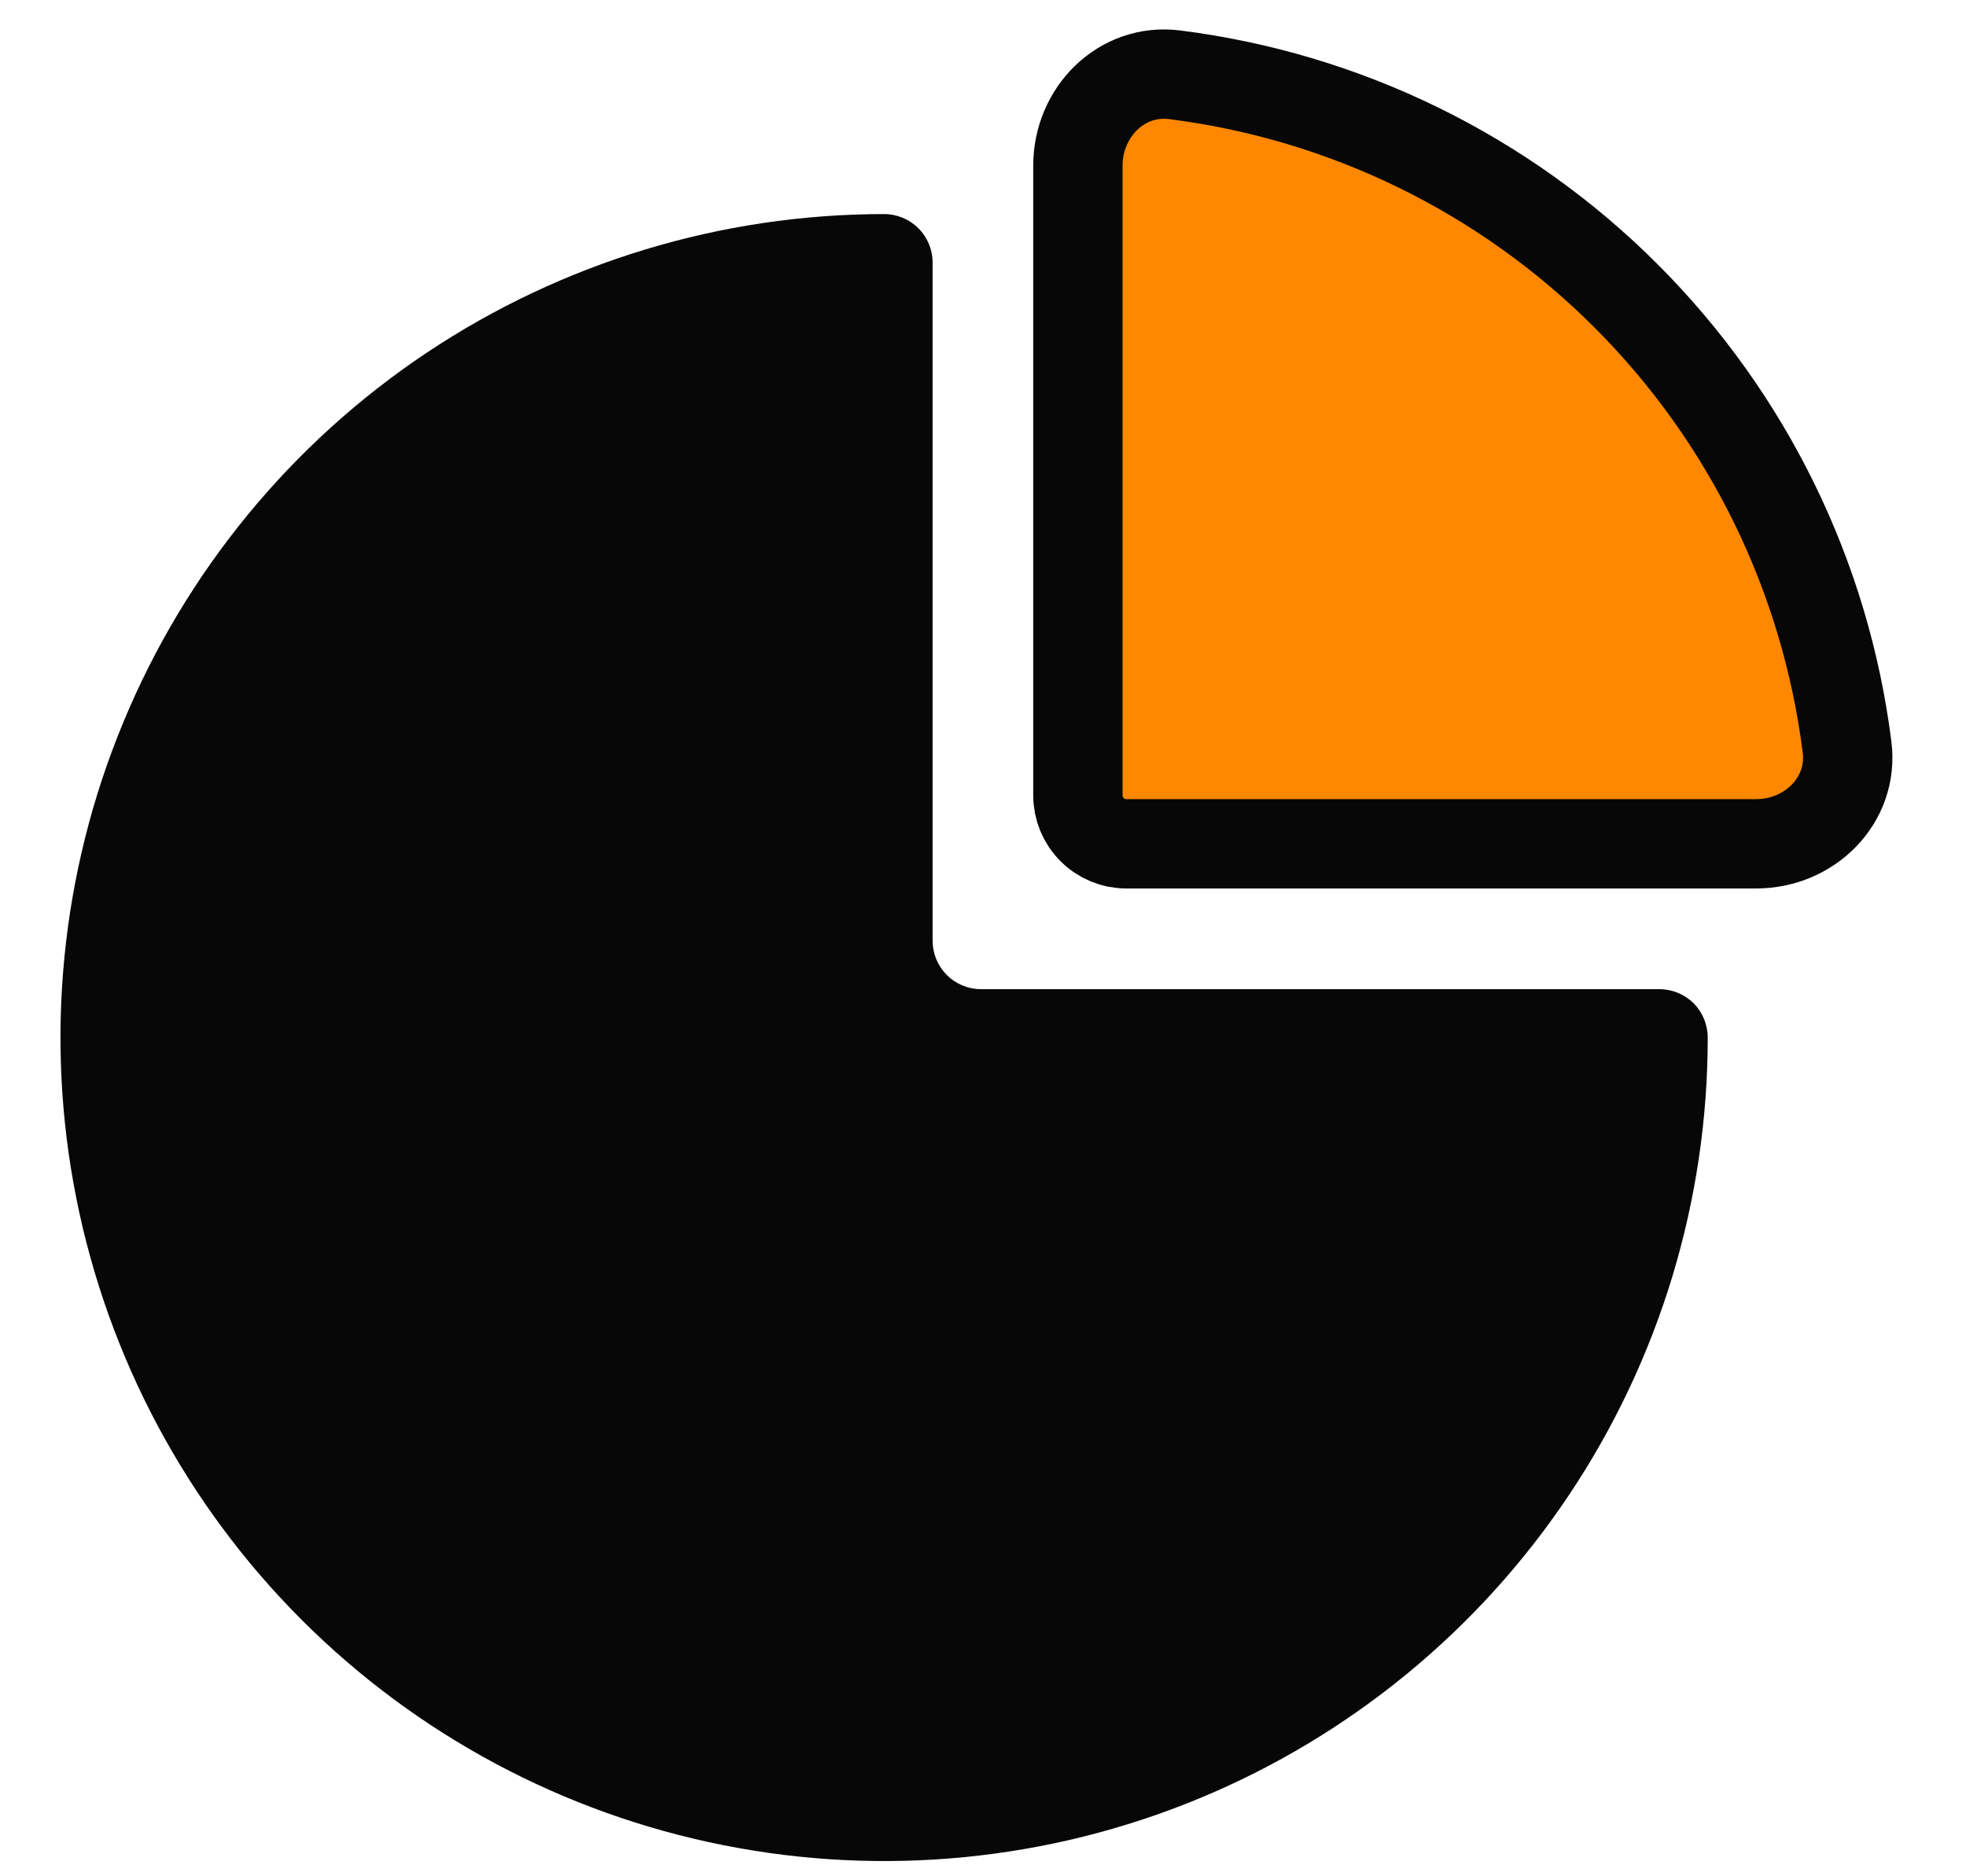
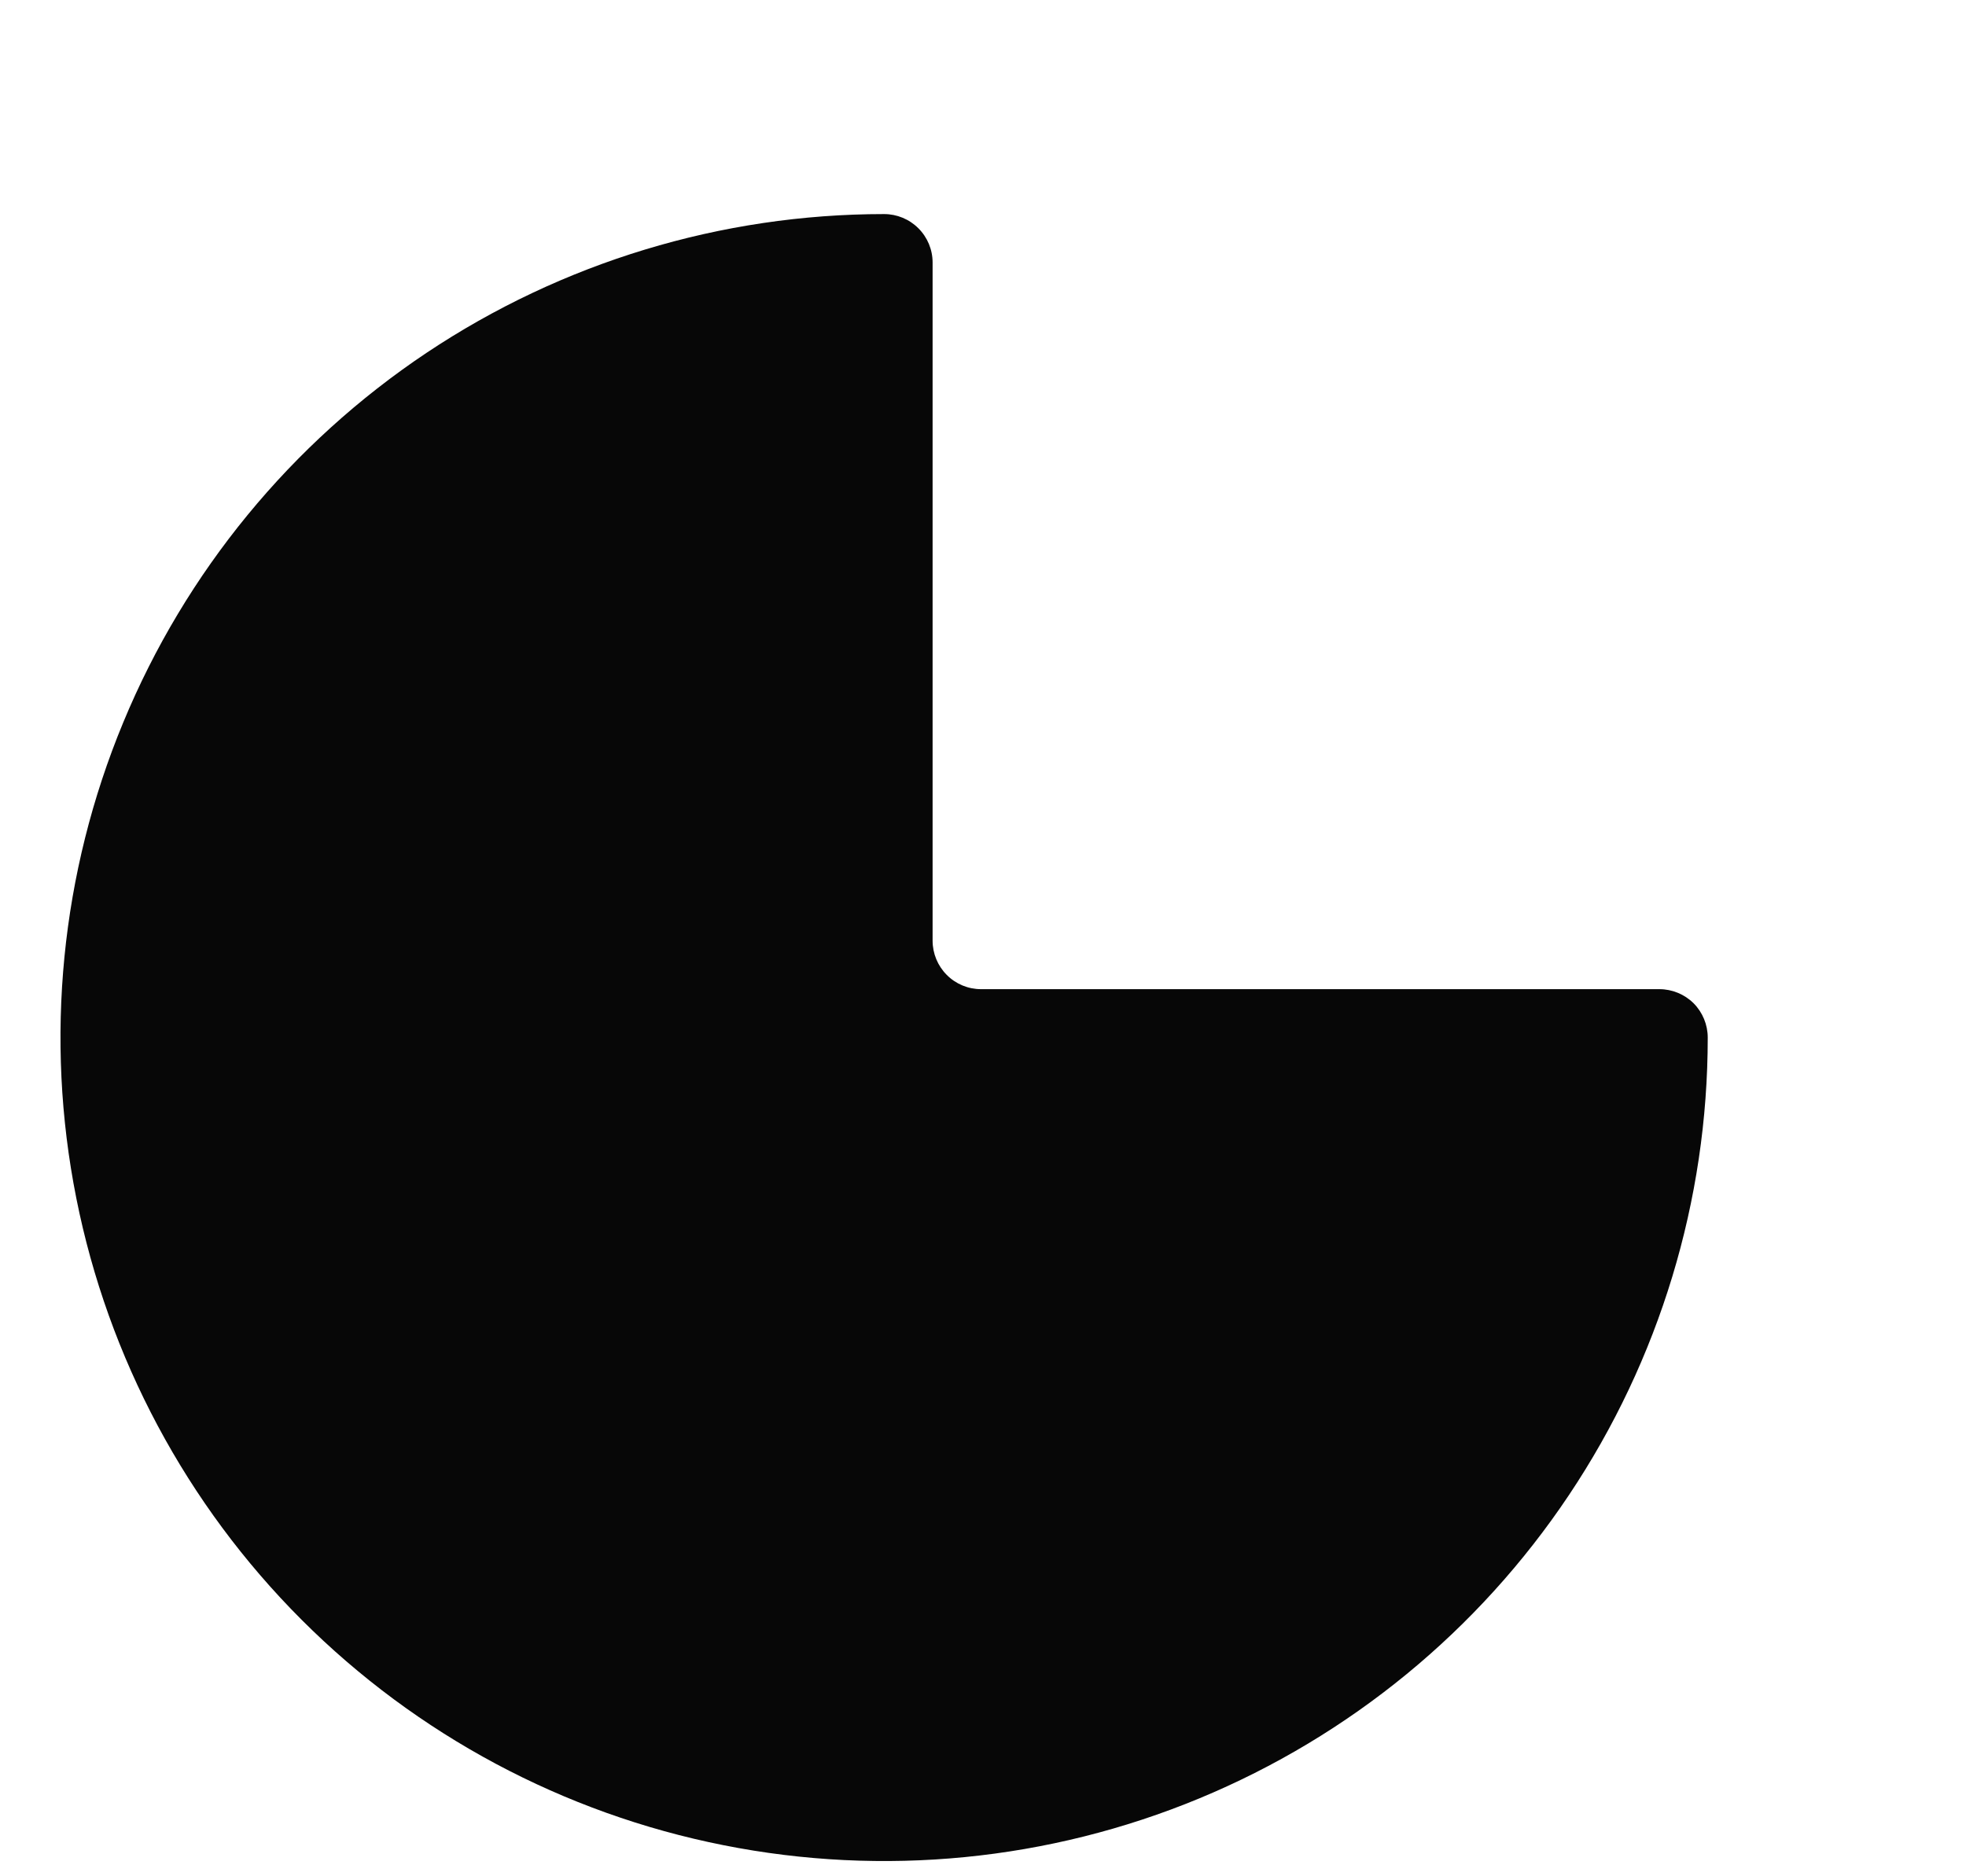
<svg xmlns="http://www.w3.org/2000/svg" width="22" height="21" viewBox="0 0 22 21" fill="none">
-   <path d="M20.669 8.362C20.428 6.45 19.558 4.673 18.195 3.311C16.833 1.948 15.056 1.078 13.144 0.837C12.55 0.762 12.062 1.255 12.062 1.854V8.902C12.062 9.046 12.119 9.184 12.221 9.285C12.322 9.387 12.46 9.444 12.604 9.444H19.652C20.251 9.444 20.744 8.956 20.669 8.362Z" fill="#FF8800" stroke="#070707" stroke-linejoin="round" />
  <path d="M9.894 2.396C8.071 2.396 6.289 2.937 4.773 3.949C3.257 4.962 2.076 6.402 1.379 8.086C0.681 9.77 0.498 11.623 0.854 13.411C1.21 15.199 2.087 16.841 3.376 18.13C4.665 19.419 6.308 20.297 8.096 20.652C9.883 21.008 11.737 20.826 13.421 20.128C15.105 19.43 16.544 18.249 17.557 16.733C18.57 15.218 19.11 13.436 19.11 11.613C19.11 11.469 19.053 11.331 18.952 11.229C18.85 11.128 18.712 11.071 18.568 11.071H10.978C10.834 11.071 10.696 11.014 10.595 10.912C10.493 10.81 10.436 10.672 10.436 10.528V2.938C10.436 2.794 10.379 2.657 10.277 2.555C10.175 2.453 10.037 2.396 9.894 2.396Z" fill="#070707" />
</svg>